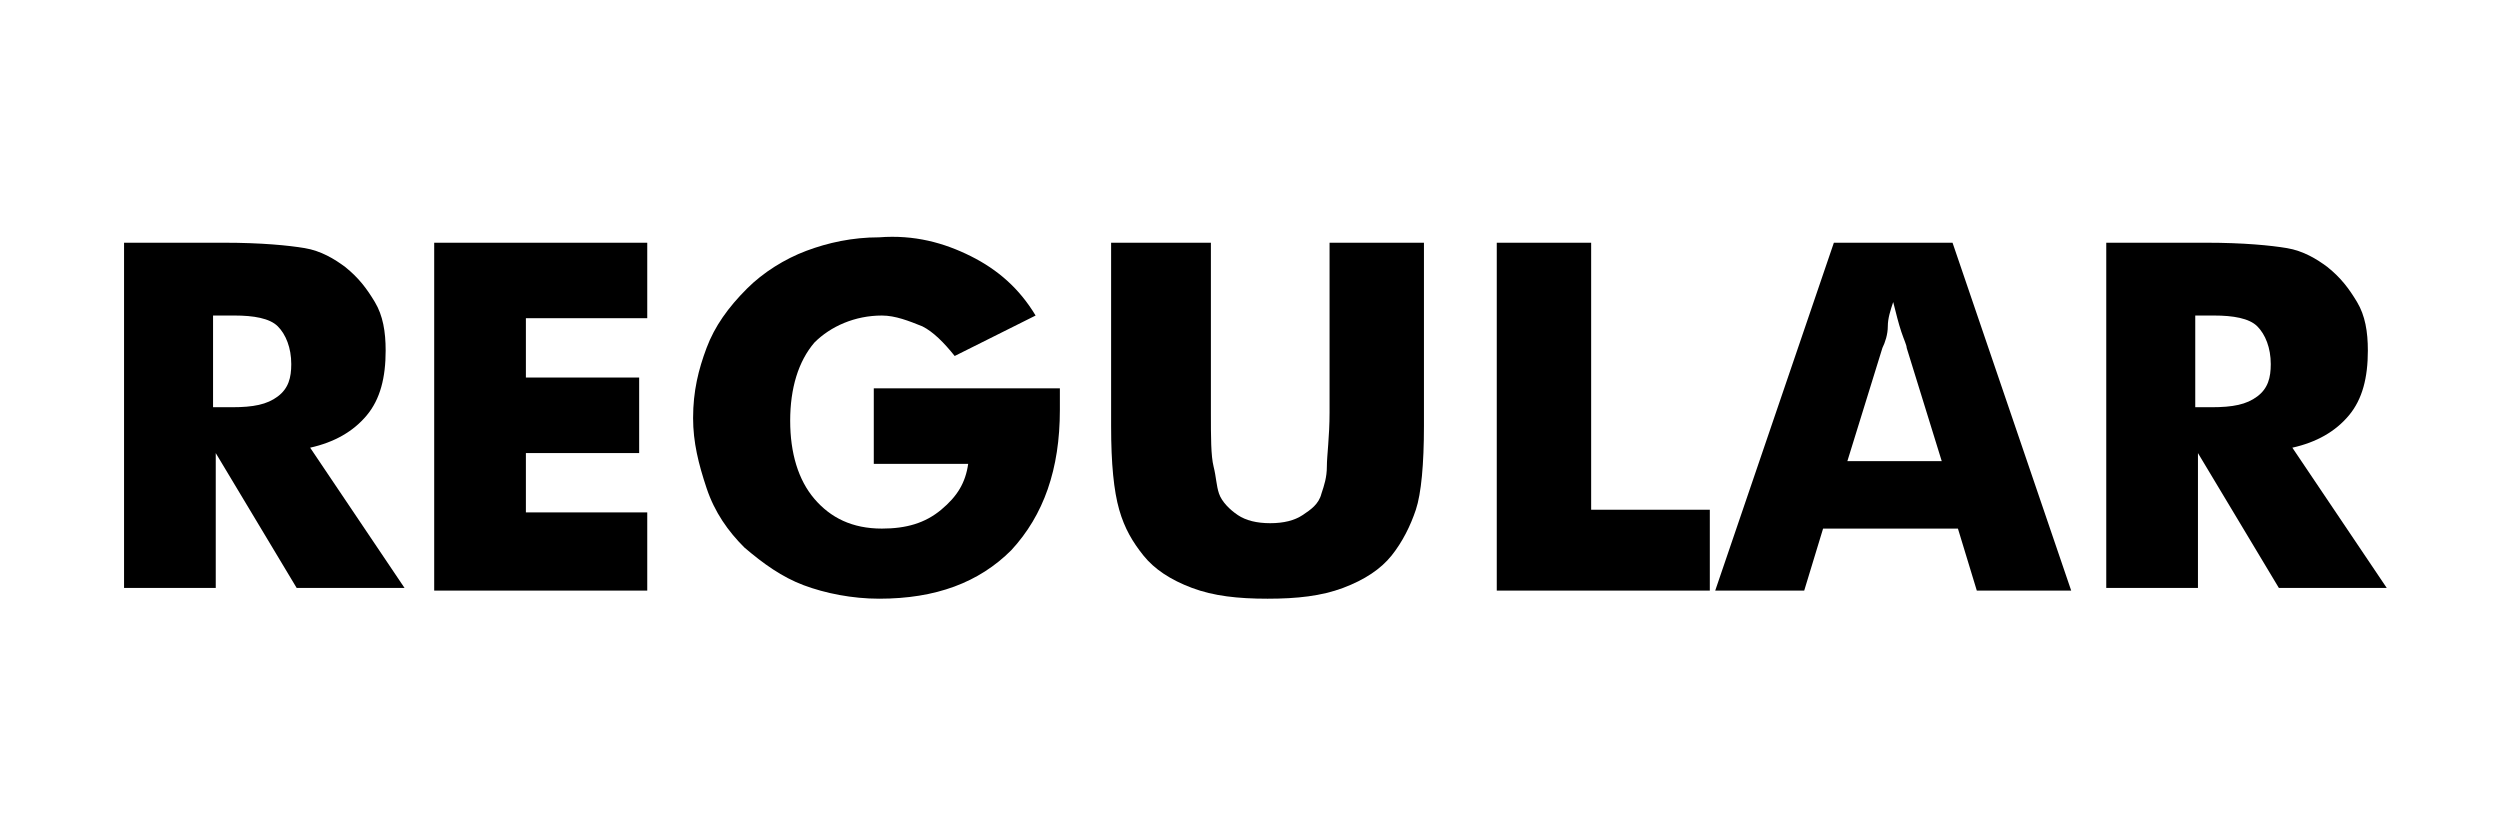
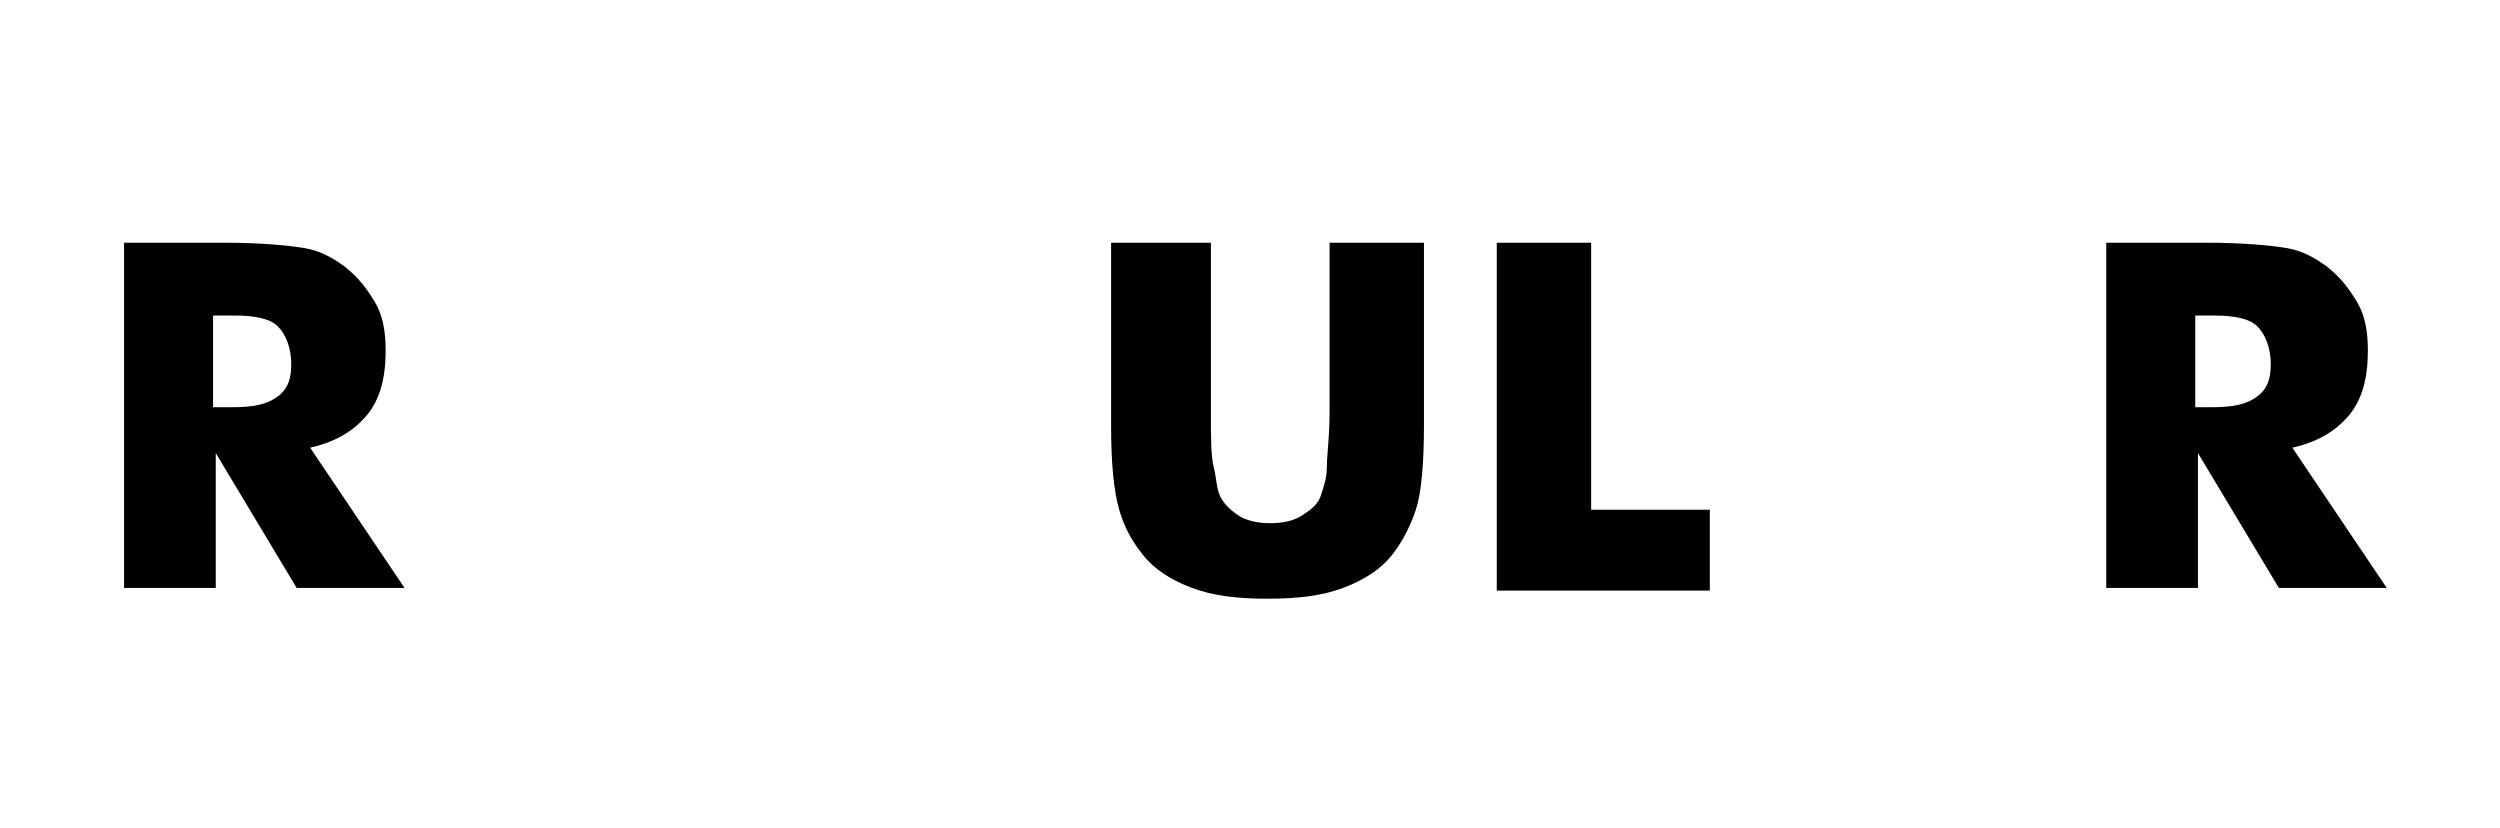
<svg xmlns="http://www.w3.org/2000/svg" version="1.1" id="Layer_1" x="0px" y="0px" viewBox="0 0 92.7 30.7" style="enable-background:new 0 0 92.7 30.7;" xml:space="preserve">
  <style type="text/css">
	.st0{fill:none;}
	.st1{enable-background:new    ;}
</style>
-   <rect x="3.2" y="8.3" class="st0" width="218.8" height="38.1" />
  <g class="st1">
    <path d="M4.6,21.9V9h3.7c1.4,0,2.4,0.1,3,0.2c0.6,0.1,1.1,0.4,1.5,0.7c0.5,0.4,0.8,0.8,1.1,1.3s0.4,1.1,0.4,1.8   c0,1-0.2,1.8-0.7,2.4c-0.5,0.6-1.2,1-2.1,1.2l3.5,5.2h-4l-3-5v5H4.6z M7.9,15.1h0.7c0.8,0,1.3-0.1,1.7-0.4s0.5-0.7,0.5-1.2   c0-0.6-0.2-1.1-0.5-1.4c-0.3-0.3-0.9-0.4-1.6-0.4H7.9V15.1z" />
-     <path d="M16.1,21.9V9H24v2.8h-4.5v2.2h4.2v2.8h-4.2V19H24v2.9H16.1z" />
-     <path d="M32.4,17.1v-2.7h6.9c0,0.1,0,0.2,0,0.3s0,0.3,0,0.5c0,2.2-0.6,3.9-1.8,5.2c-1.2,1.2-2.8,1.8-4.9,1.8c-1,0-2-0.2-2.8-0.5   c-0.8-0.3-1.5-0.8-2.2-1.4c-0.6-0.6-1.1-1.3-1.4-2.2s-0.5-1.7-0.5-2.6c0-1,0.2-1.8,0.5-2.6s0.8-1.5,1.5-2.2   c0.6-0.6,1.4-1.1,2.2-1.4s1.7-0.5,2.7-0.5C33.9,8.7,35,9,36,9.5s1.8,1.2,2.4,2.2l-3,1.5c-0.4-0.5-0.8-0.9-1.2-1.1   c-0.5-0.2-1-0.4-1.5-0.4c-1,0-1.9,0.4-2.5,1c-0.6,0.7-0.9,1.7-0.9,2.9c0,1.2,0.3,2.2,0.9,2.9s1.4,1.1,2.5,1.1   c0.9,0,1.6-0.2,2.2-0.7s0.9-1,1-1.7H32.4z" />
    <path d="M41.4,9h3.5v6.3c0,0.9,0,1.6,0.1,2s0.1,0.7,0.2,1c0.1,0.3,0.4,0.6,0.7,0.8s0.7,0.3,1.2,0.3s0.9-0.1,1.2-0.3   s0.6-0.4,0.7-0.8c0.1-0.3,0.2-0.6,0.2-1s0.1-1.1,0.1-2v-0.9V9h3.5v6.8c0,1.4-0.1,2.5-0.3,3.1s-0.5,1.2-0.9,1.7   c-0.4,0.5-1,0.9-1.8,1.2c-0.8,0.3-1.7,0.4-2.8,0.4c-1.1,0-2-0.1-2.8-0.4c-0.8-0.3-1.4-0.7-1.8-1.2c-0.4-0.5-0.7-1-0.9-1.7   s-0.3-1.7-0.3-3.1v-1.3V9z" />
    <path d="M55.5,21.9V9H59v9.9h4.4v3H55.5z" />
-     <path d="M63.6,21.9L68,9h4.4l4.4,12.9h-3.5l-0.7-2.3h-5l-0.7,2.3H63.6z M68.5,17.1H72l-1.3-4.2c0-0.1-0.1-0.3-0.2-0.6   s-0.2-0.7-0.3-1.1c-0.1,0.3-0.2,0.6-0.2,0.9s-0.1,0.6-0.2,0.8L68.5,17.1z" />
    <path d="M78.1,21.9V9h3.7c1.4,0,2.4,0.1,3,0.2c0.6,0.1,1.1,0.4,1.5,0.7c0.5,0.4,0.8,0.8,1.1,1.3s0.4,1.1,0.4,1.8   c0,1-0.2,1.8-0.7,2.4c-0.5,0.6-1.2,1-2.1,1.2l3.5,5.2h-4l-3-5v5H78.1z M81.4,15.1H82c0.8,0,1.3-0.1,1.7-0.4s0.5-0.7,0.5-1.2   c0-0.6-0.2-1.1-0.5-1.4c-0.3-0.3-0.9-0.4-1.6-0.4h-0.7V15.1z" />
  </g>
</svg>